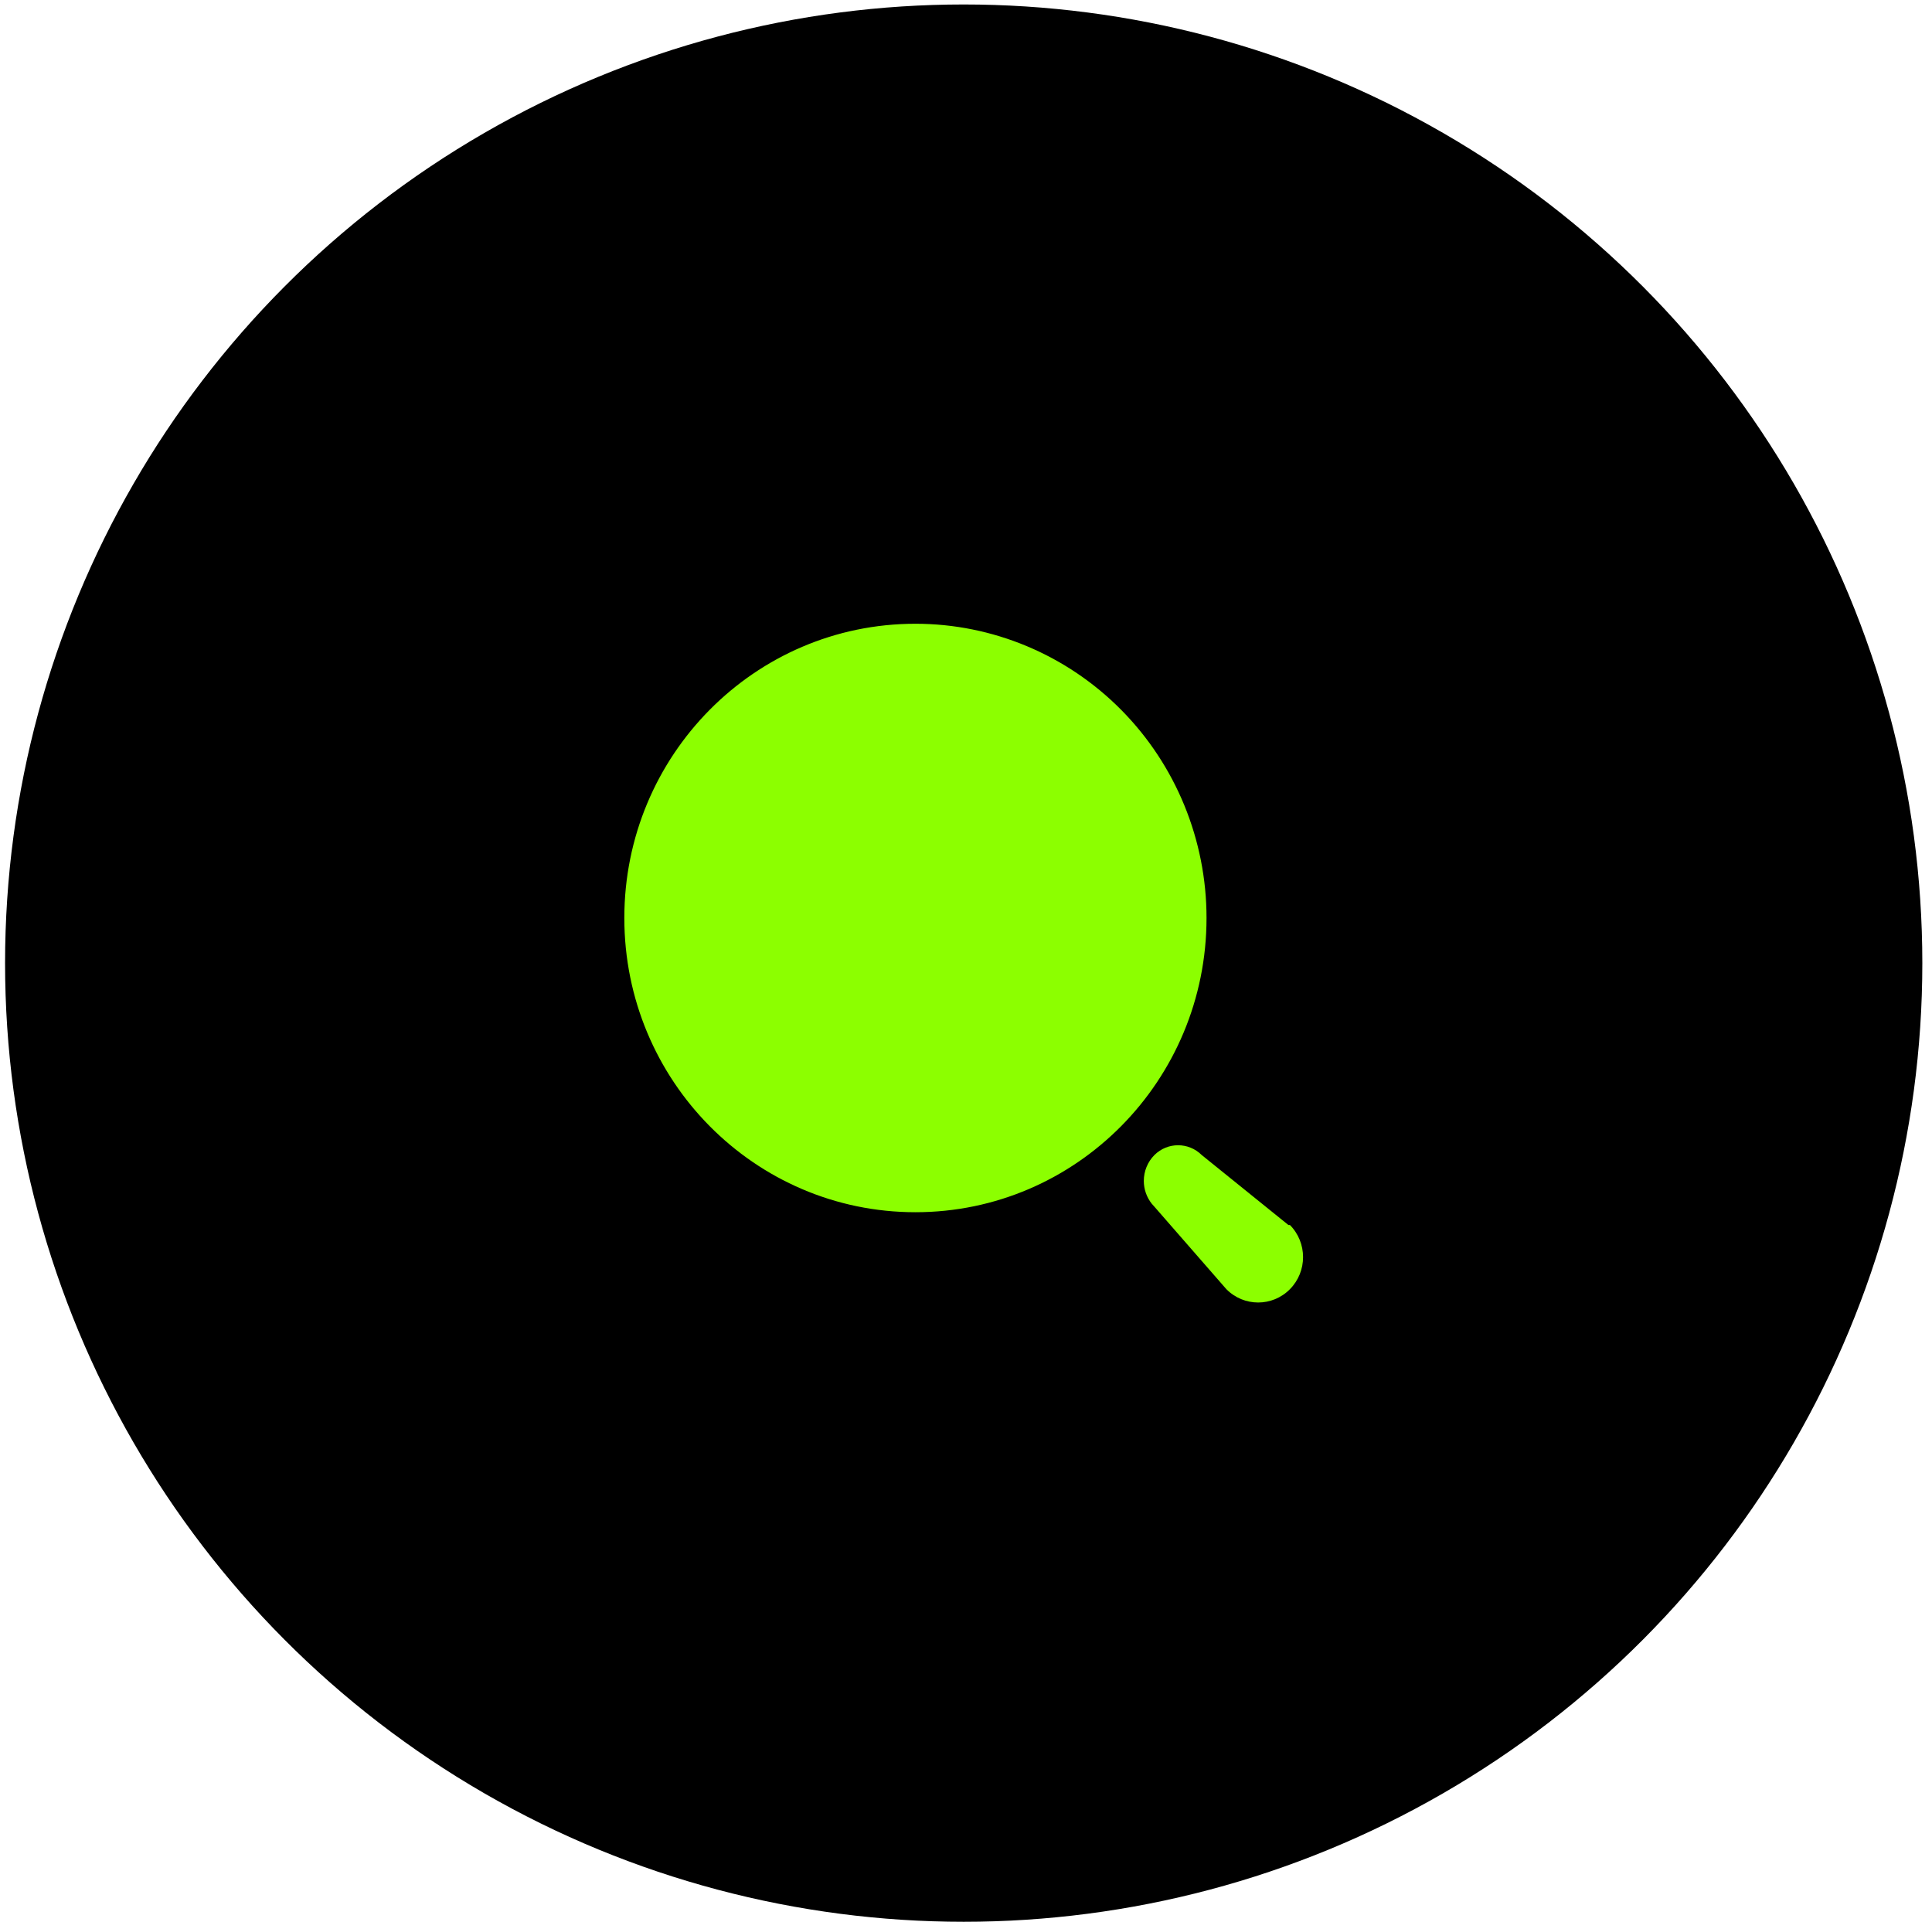
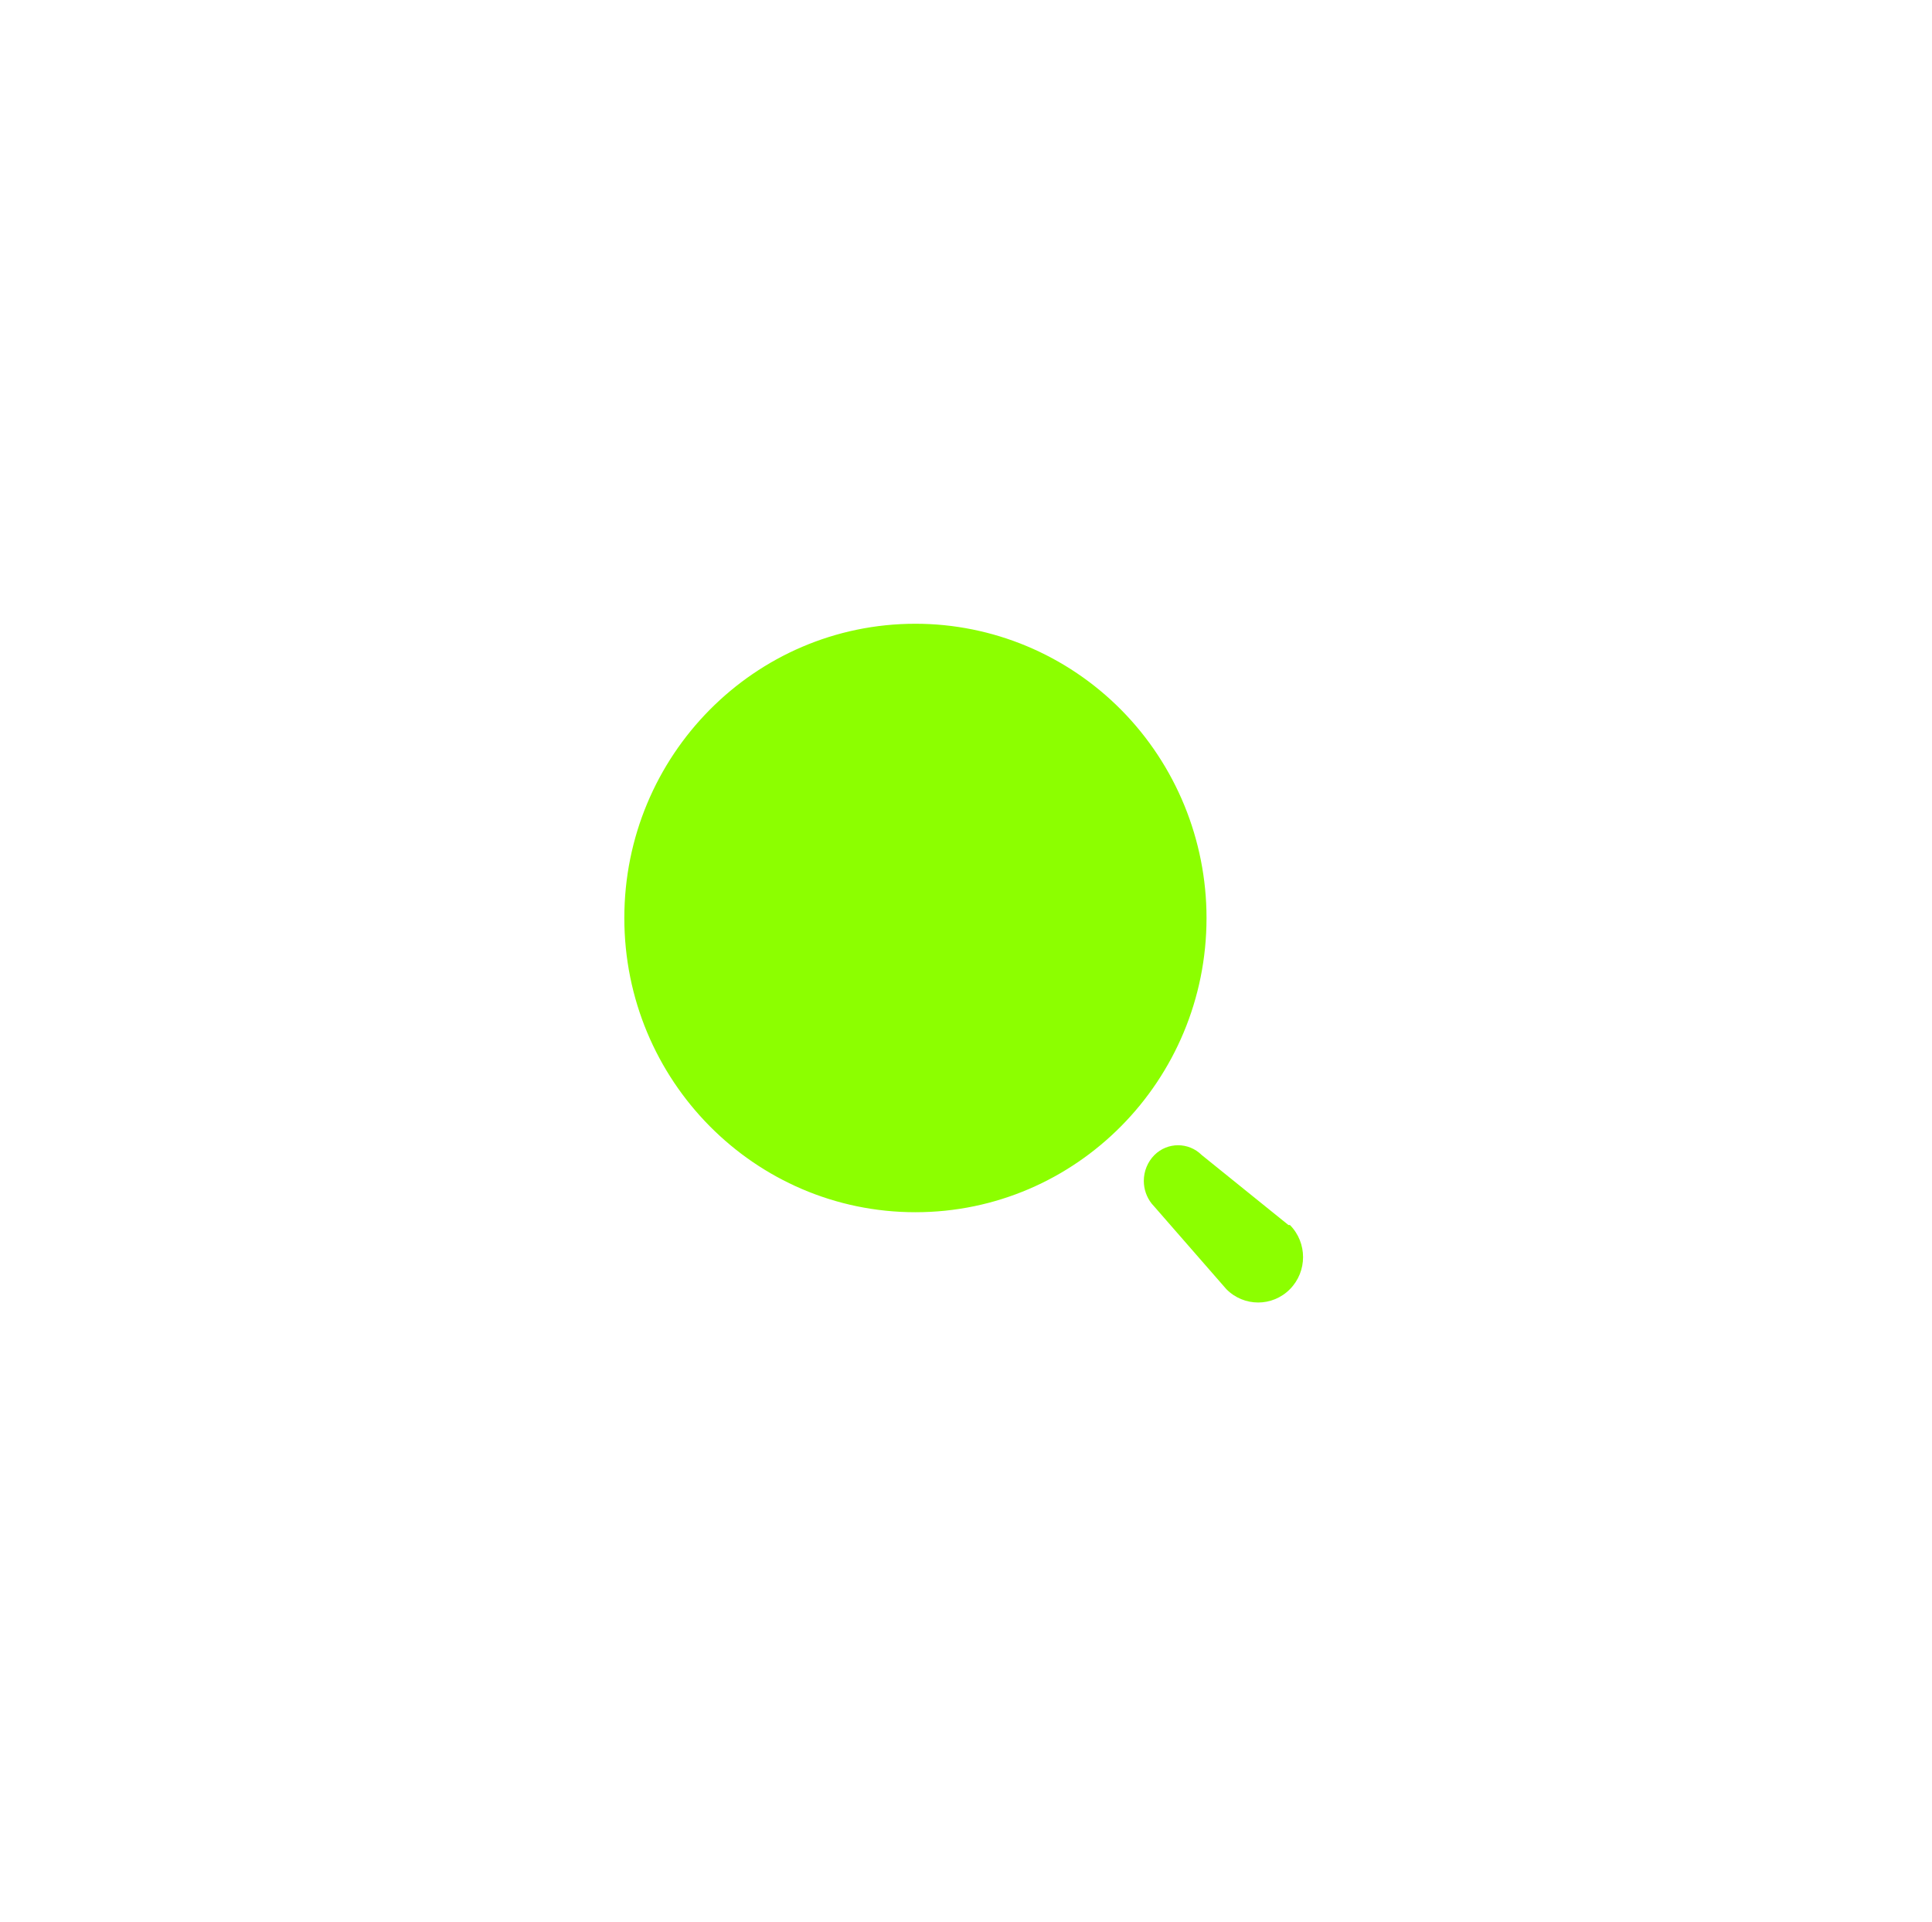
<svg xmlns="http://www.w3.org/2000/svg" width="194" height="193" viewBox="0 0 194 193" fill="none">
-   <circle cx="96.769" cy="96.709" r="96.26" fill="black" />
  <path d="M115.922 115.977C117.239 114.669 119.351 114.669 120.668 115.977L129.374 123.004H129.525C131.286 124.785 131.286 127.671 129.525 129.451C127.764 131.231 124.908 131.231 123.147 129.451L115.922 121.171L115.648 120.862C115.137 120.216 114.855 119.41 114.855 118.574C114.855 117.6 115.239 116.665 115.922 115.977ZM91.922 62.632C99.674 62.632 107.109 65.745 112.59 71.285C118.072 76.826 121.152 84.341 121.152 92.177C121.152 108.494 108.065 121.721 91.922 121.721C75.778 121.721 62.691 108.494 62.691 92.177C62.691 75.859 75.778 62.632 91.922 62.632Z" fill="#8CFF00" />
</svg>